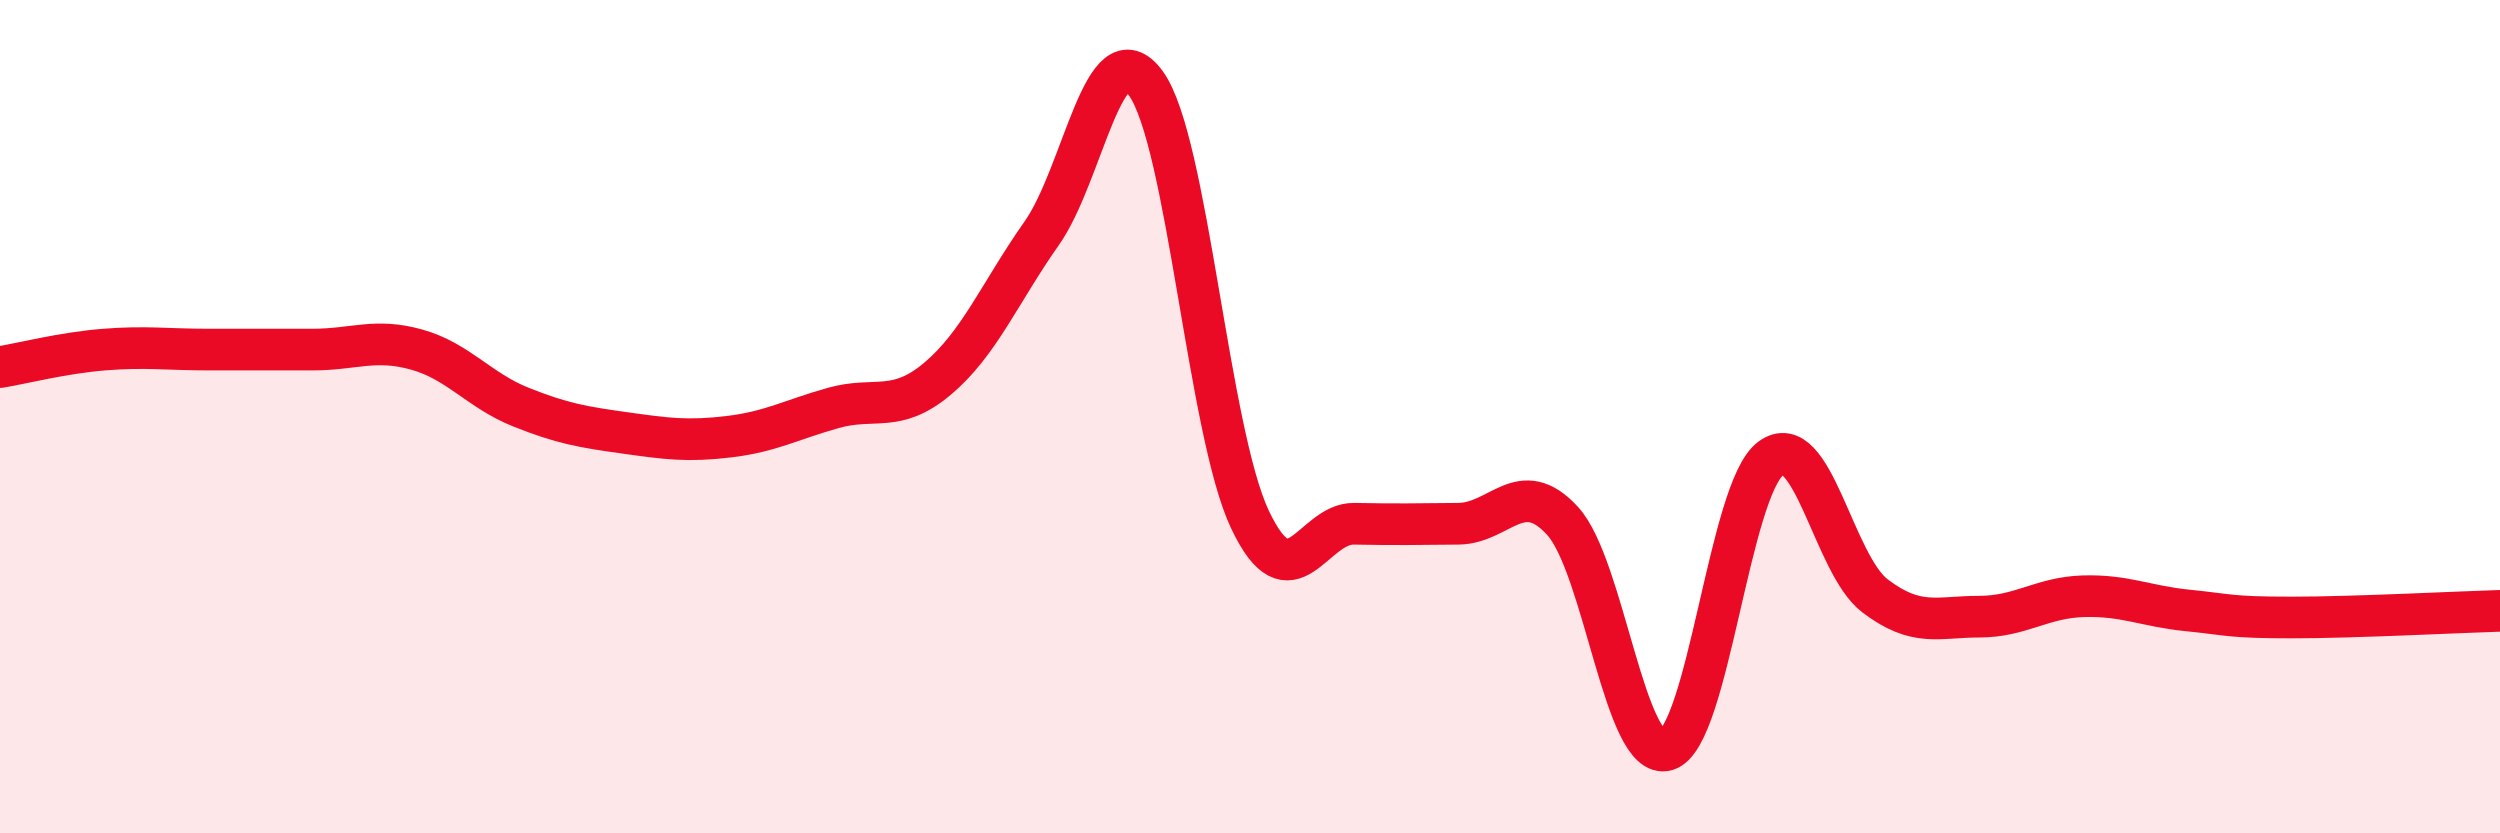
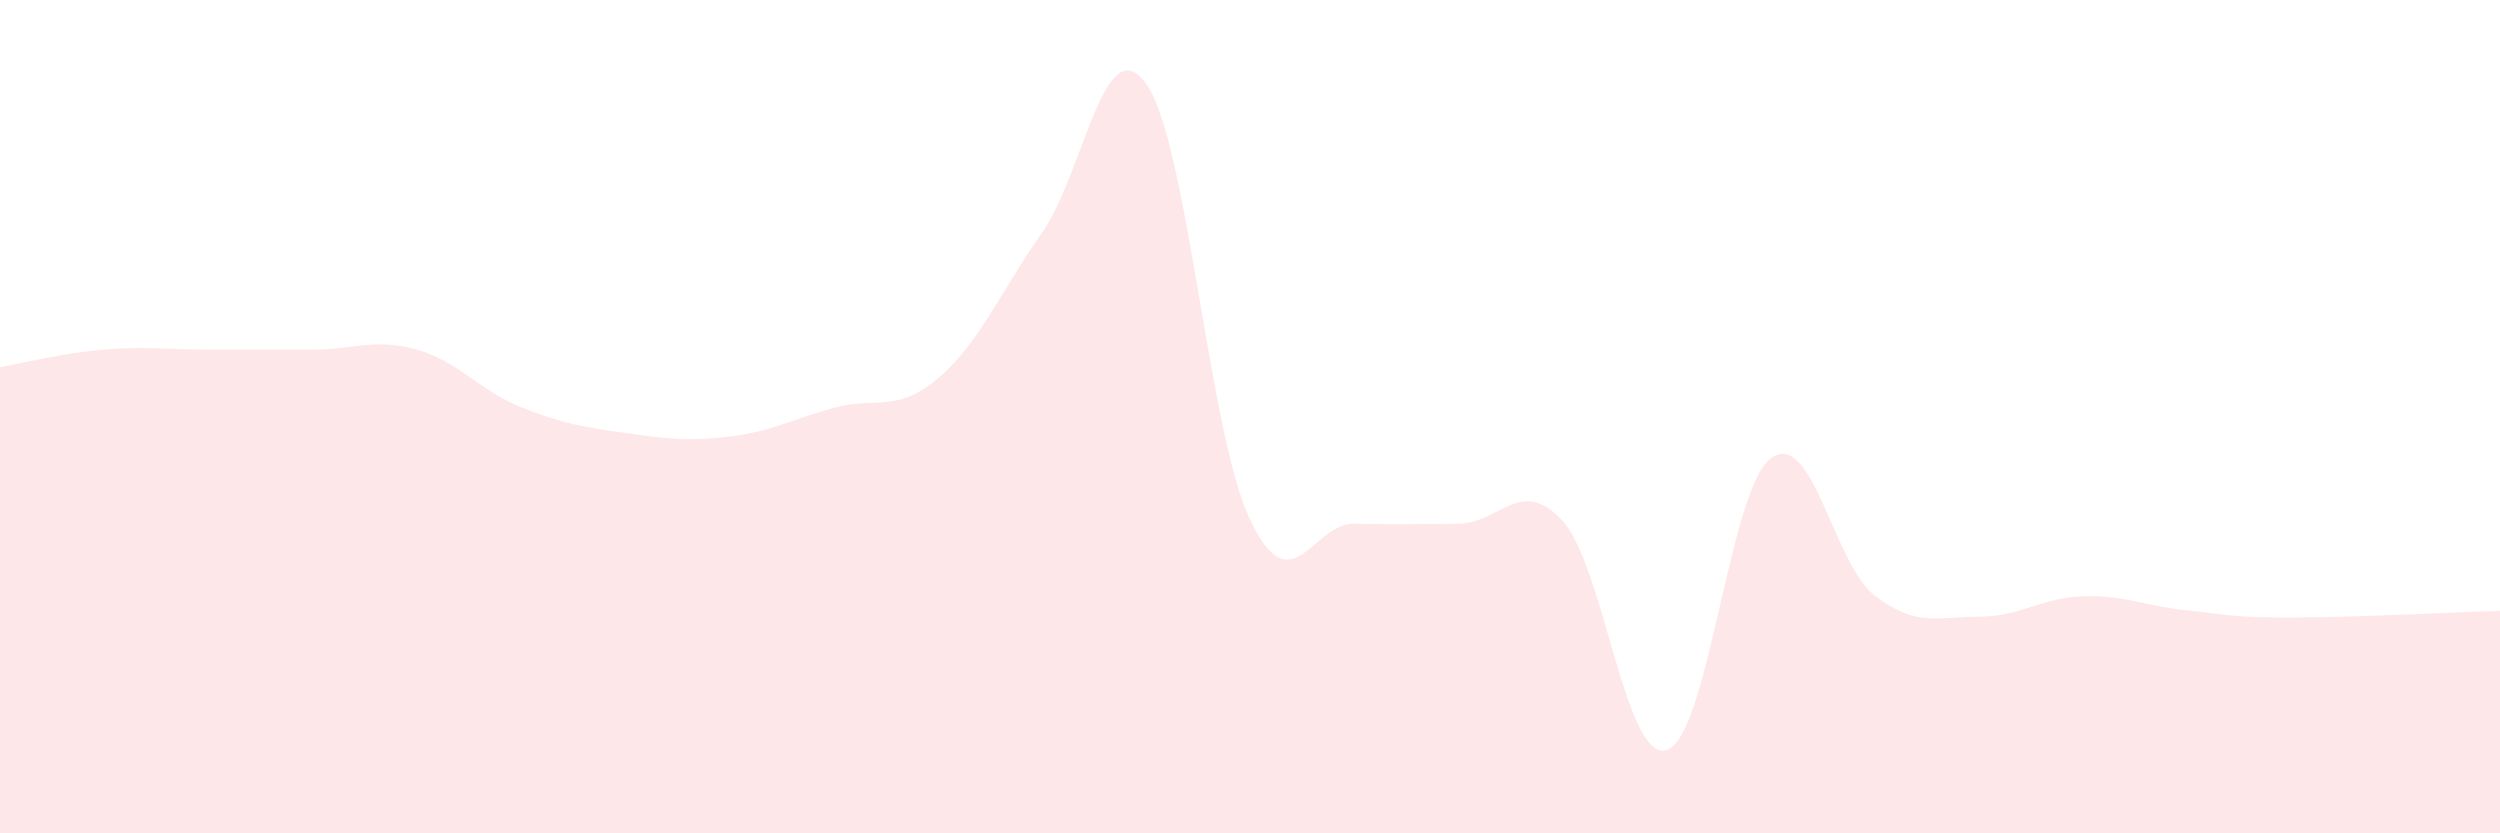
<svg xmlns="http://www.w3.org/2000/svg" width="60" height="20" viewBox="0 0 60 20">
  <path d="M 0,8.81 C 0.5,8.73 1.5,8.47 2.5,8.39 C 3.5,8.31 4,8.39 5,8.39 C 6,8.39 6.5,8.39 7.5,8.39 C 8.5,8.39 9,8.11 10,8.39 C 11,8.67 11.5,9.37 12.5,9.77 C 13.5,10.17 14,10.25 15,10.39 C 16,10.53 16.5,10.6 17.5,10.48 C 18.5,10.36 19,10.07 20,9.79 C 21,9.51 21.5,9.93 22.5,9.09 C 23.5,8.25 24,7.02 25,5.6 C 26,4.18 26.5,0.63 27.5,2 C 28.5,3.37 29,10.36 30,12.47 C 31,14.58 31.5,12.55 32.5,12.57 C 33.5,12.59 34,12.58 35,12.57 C 36,12.56 36.5,11.41 37.5,12.5 C 38.5,13.59 39,18.3 40,18 C 41,17.7 41.5,11.74 42.5,11 C 43.5,10.26 44,13.54 45,14.3 C 46,15.06 46.5,14.8 47.5,14.8 C 48.5,14.8 49,14.34 50,14.31 C 51,14.28 51.5,14.55 52.5,14.65 C 53.5,14.75 53.5,14.82 55,14.82 C 56.5,14.82 59,14.69 60,14.66L60 20L0 20Z" fill="#EB0A25" opacity="0.1" stroke-linecap="round" stroke-linejoin="round" />
-   <path d="M 0,8.81 C 0.5,8.73 1.5,8.47 2.5,8.39 C 3.5,8.31 4,8.39 5,8.39 C 6,8.39 6.5,8.39 7.5,8.39 C 8.5,8.39 9,8.11 10,8.39 C 11,8.67 11.5,9.37 12.5,9.77 C 13.5,10.17 14,10.25 15,10.39 C 16,10.53 16.5,10.6 17.5,10.48 C 18.5,10.36 19,10.07 20,9.79 C 21,9.51 21.5,9.93 22.5,9.09 C 23.5,8.25 24,7.02 25,5.6 C 26,4.18 26.5,0.63 27.5,2 C 28.5,3.37 29,10.36 30,12.47 C 31,14.58 31.5,12.55 32.5,12.57 C 33.5,12.59 34,12.58 35,12.57 C 36,12.56 36.5,11.41 37.5,12.5 C 38.5,13.59 39,18.3 40,18 C 41,17.7 41.5,11.74 42.5,11 C 43.5,10.26 44,13.54 45,14.3 C 46,15.06 46.5,14.8 47.5,14.8 C 48.5,14.8 49,14.34 50,14.31 C 51,14.28 51.5,14.55 52.5,14.65 C 53.5,14.75 53.5,14.82 55,14.82 C 56.5,14.82 59,14.69 60,14.66" stroke="#EB0A25" stroke-width="1" fill="none" stroke-linecap="round" stroke-linejoin="round" />
</svg>